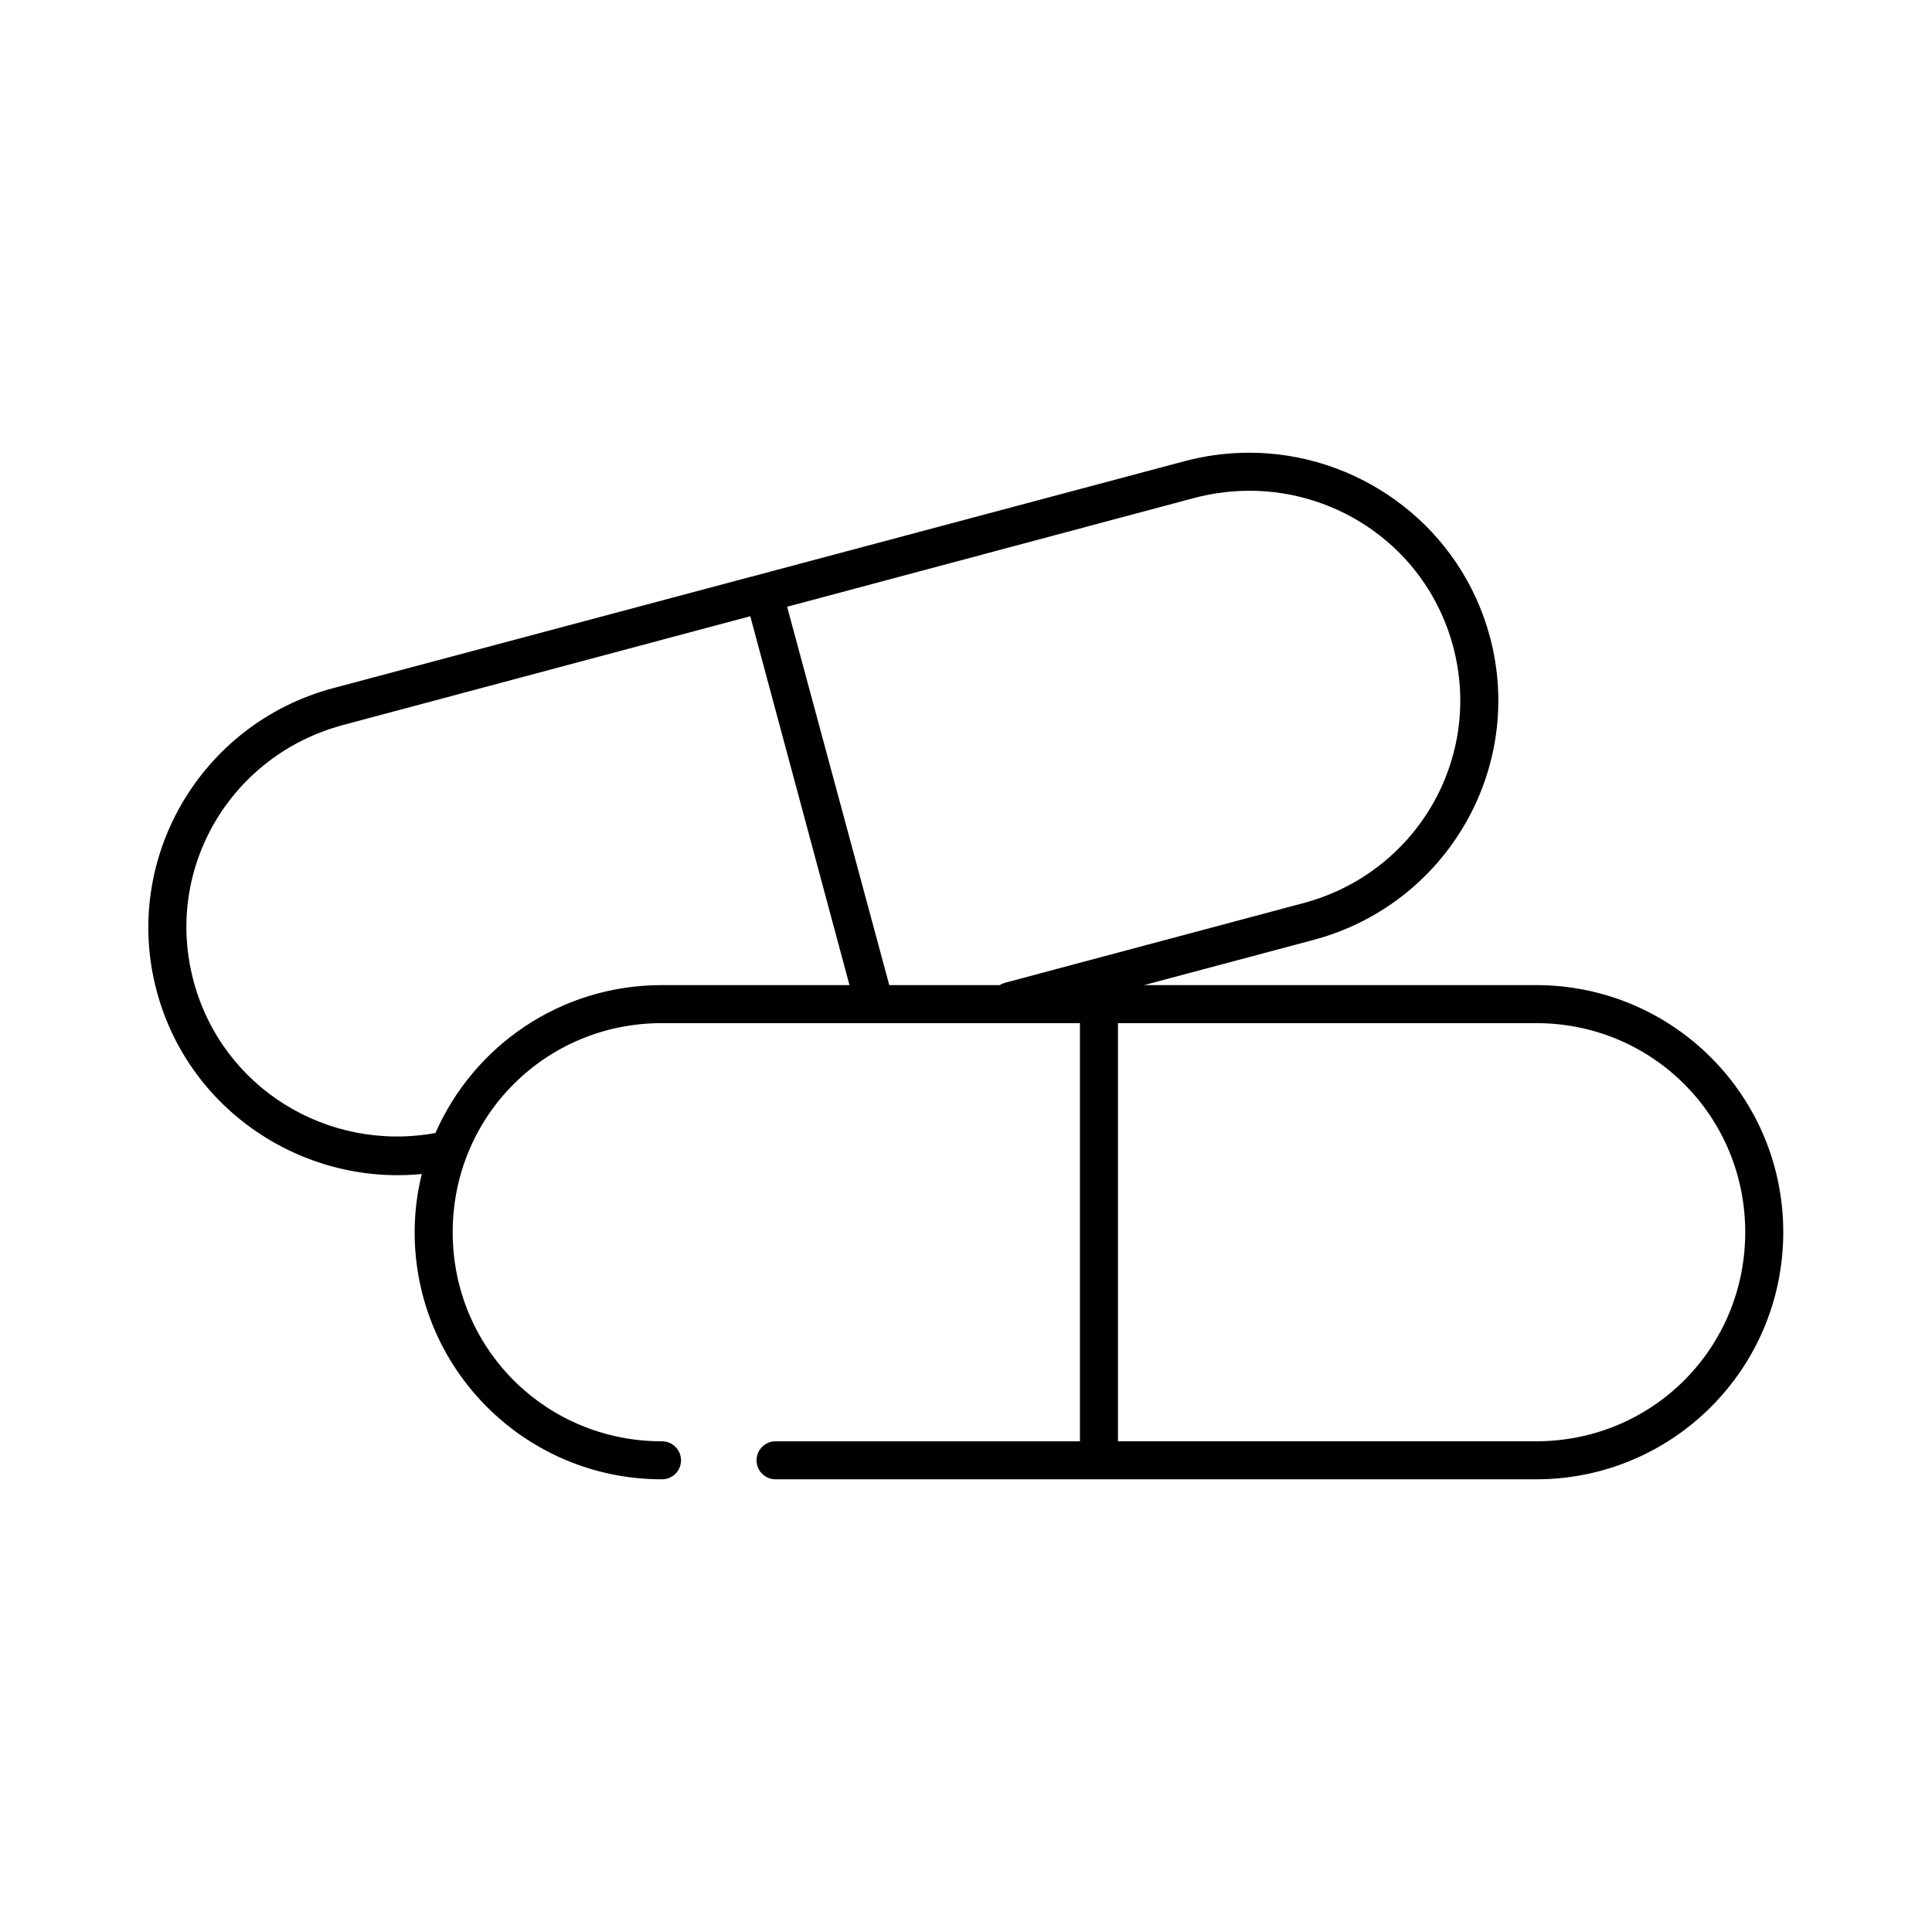
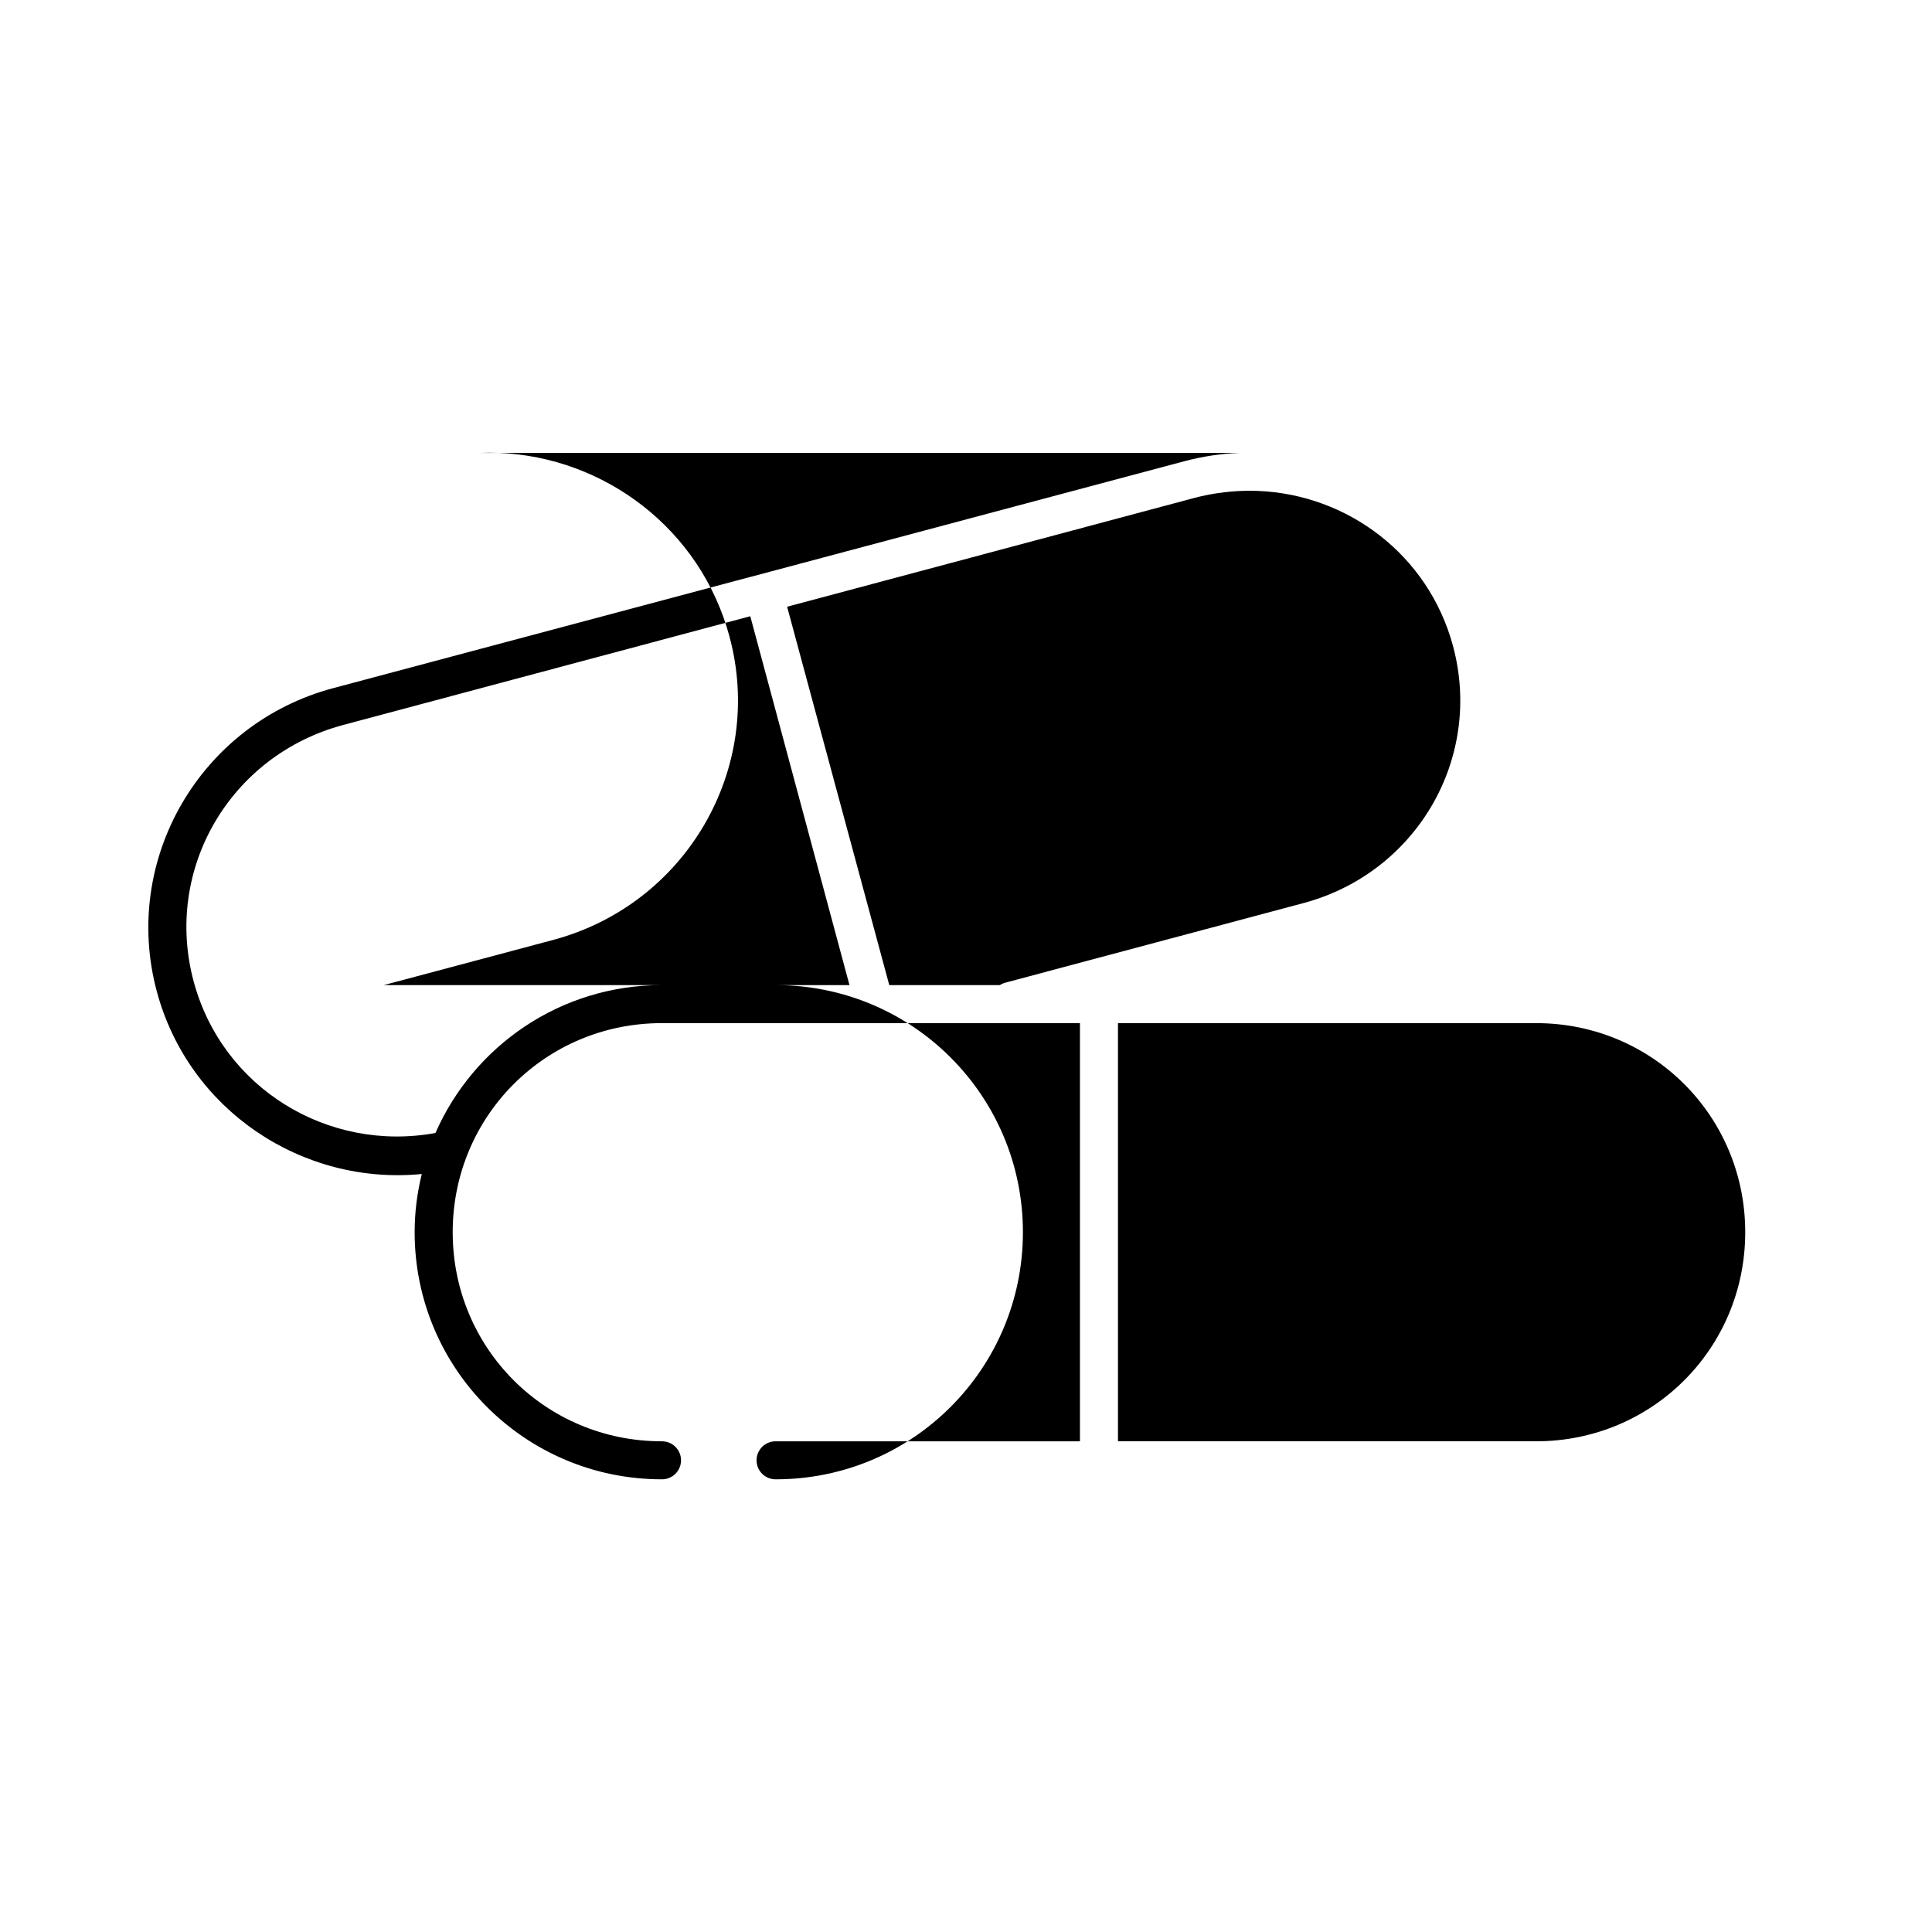
<svg xmlns="http://www.w3.org/2000/svg" fill="#000000" width="800px" height="800px" version="1.1" viewBox="144 144 512 512">
-   <path d="m472.7 264.02c-4.898 0.172-9.844 0.883-14.797 2.203l-225.58 60.133c-35.207 9.379-56.195 45.395-46.754 80.438 8.484 31.48 38.648 51.414 70.207 48.328-1.219 4.992-1.891 10.055-1.891 15.426 0 36.191 29.293 65.484 65.488 65.484h0.004c1.348 0.02 2.644-0.504 3.606-1.449 0.957-0.949 1.496-2.238 1.496-3.586 0-1.348-0.539-2.641-1.496-3.586-0.961-0.945-2.258-1.469-3.606-1.453-30.785 0-55.41-24.625-55.41-55.41 0-30.785 24.625-55.41 55.41-55.41h110.82v110.82h-80.602c-1.348-0.016-2.644 0.508-3.602 1.453-0.961 0.945-1.5 2.238-1.5 3.586 0 1.348 0.539 2.637 1.5 3.586 0.957 0.945 2.254 1.469 3.602 1.449h201.5c36.191 0 65.488-29.293 65.488-65.484 0-36.191-29.293-65.484-65.488-65.484h-103.9l44.863-11.965c35.207-9.383 56.195-45.395 46.754-80.438-7.676-28.484-33.117-47.562-61.234-48.641-1.621-0.062-3.246-0.059-4.879 0zm0.473 10.074c1.398-0.051 2.719-0.055 4.094 0 23.828 0.914 45.273 16.895 51.789 41.086 8.027 29.785-9.68 60.168-39.668 68.16l-79.023 21.094c-0.504 0.137-0.98 0.348-1.418 0.629h-29.281l-27.074-100.27 107.83-28.809c4.215-1.125 8.559-1.738 12.75-1.891zm-130.34 33.215 26.289 97.754h-49.746c-26.84 0-49.859 16.109-59.977 39.195-28.473 5.188-56.449-11.859-64.07-40.141-8.027-29.785 9.68-60.012 39.668-68.004l107.83-28.809zm97.441 107.83h110.82c30.785 0 55.41 24.625 55.41 55.41 0 30.785-24.625 55.41-55.41 55.41h-110.82z" />
+   <path d="m472.7 264.02c-4.898 0.172-9.844 0.883-14.797 2.203l-225.58 60.133c-35.207 9.379-56.195 45.395-46.754 80.438 8.484 31.48 38.648 51.414 70.207 48.328-1.219 4.992-1.891 10.055-1.891 15.426 0 36.191 29.293 65.484 65.488 65.484h0.004c1.348 0.02 2.644-0.504 3.606-1.449 0.957-0.949 1.496-2.238 1.496-3.586 0-1.348-0.539-2.641-1.496-3.586-0.961-0.945-2.258-1.469-3.606-1.453-30.785 0-55.41-24.625-55.41-55.41 0-30.785 24.625-55.41 55.41-55.41h110.82v110.82h-80.602c-1.348-0.016-2.644 0.508-3.602 1.453-0.961 0.945-1.5 2.238-1.5 3.586 0 1.348 0.539 2.637 1.5 3.586 0.957 0.945 2.254 1.469 3.602 1.449c36.191 0 65.488-29.293 65.488-65.484 0-36.191-29.293-65.484-65.488-65.484h-103.9l44.863-11.965c35.207-9.383 56.195-45.395 46.754-80.438-7.676-28.484-33.117-47.562-61.234-48.641-1.621-0.062-3.246-0.059-4.879 0zm0.473 10.074c1.398-0.051 2.719-0.055 4.094 0 23.828 0.914 45.273 16.895 51.789 41.086 8.027 29.785-9.68 60.168-39.668 68.16l-79.023 21.094c-0.504 0.137-0.98 0.348-1.418 0.629h-29.281l-27.074-100.27 107.83-28.809c4.215-1.125 8.559-1.738 12.75-1.891zm-130.34 33.215 26.289 97.754h-49.746c-26.84 0-49.859 16.109-59.977 39.195-28.473 5.188-56.449-11.859-64.07-40.141-8.027-29.785 9.68-60.012 39.668-68.004l107.83-28.809zm97.441 107.83h110.82c30.785 0 55.41 24.625 55.41 55.41 0 30.785-24.625 55.41-55.41 55.41h-110.82z" />
</svg>